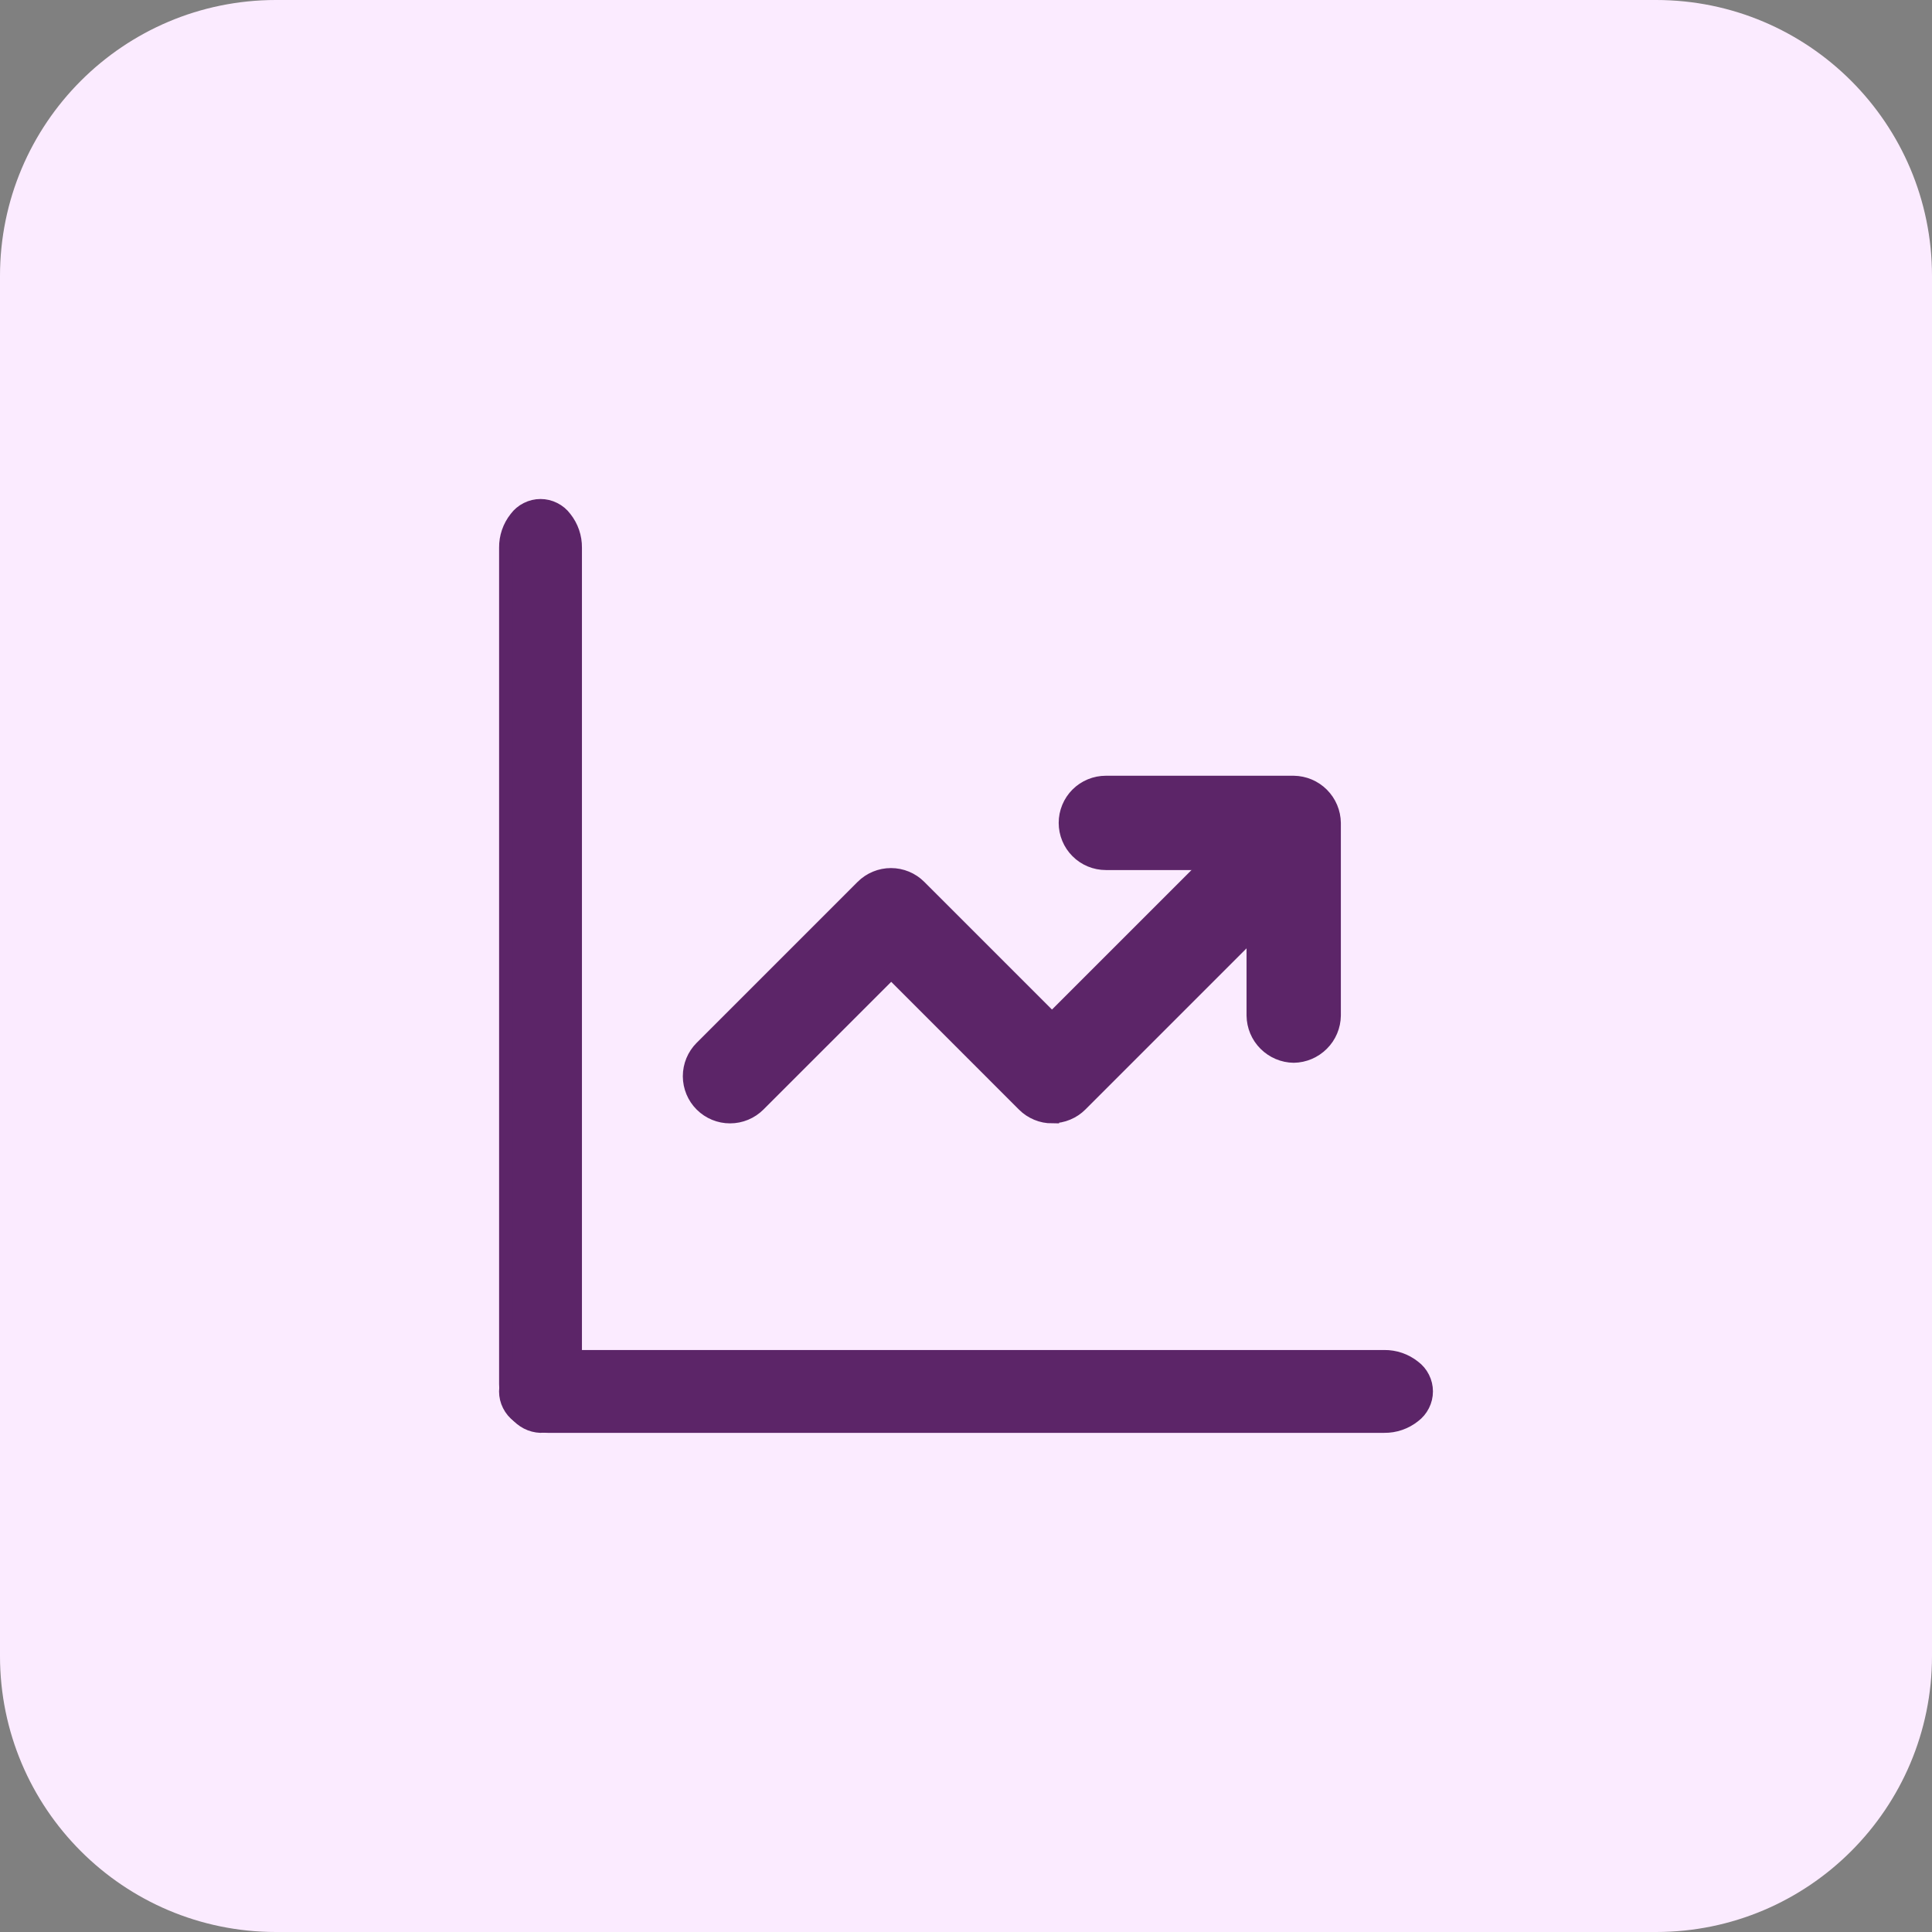
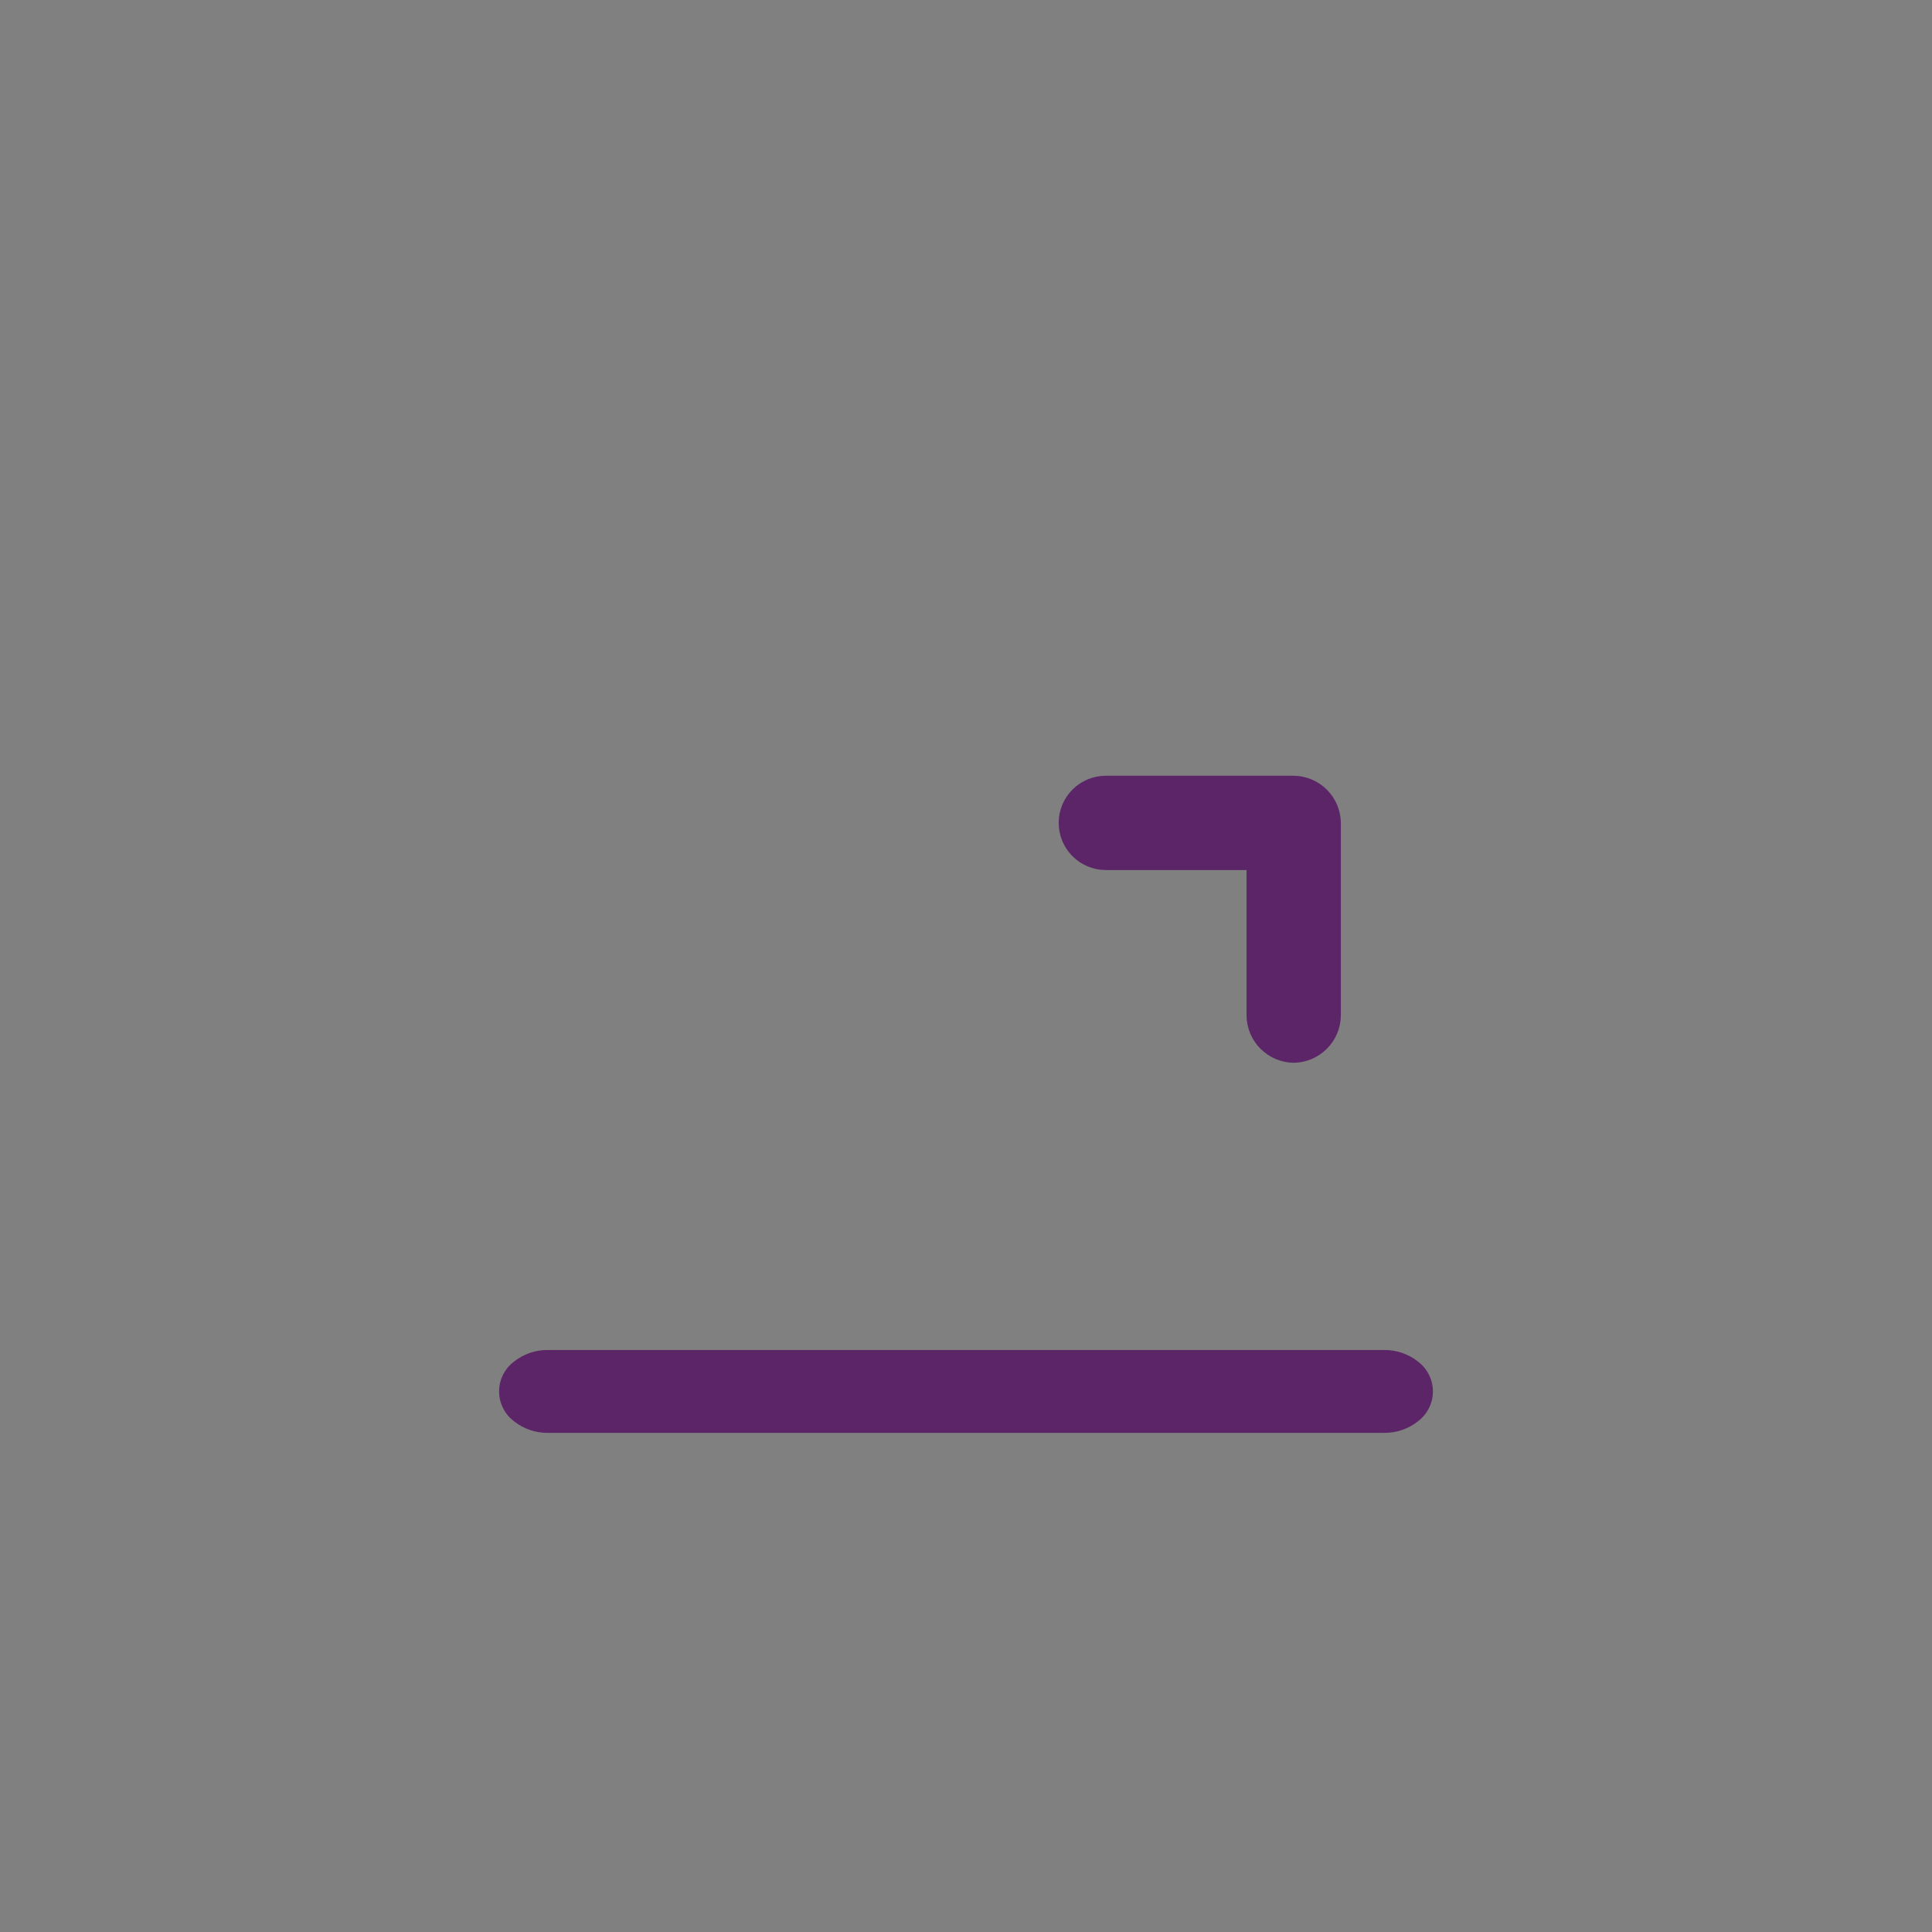
<svg xmlns="http://www.w3.org/2000/svg" width="42" height="42" viewBox="0 0 42 42" fill="none">
  <rect x="0" y="0" width="42" height="42" fill="#808080" stroke="none" />
  <g clip-path="url(#clip0_43_200)">
-     <path d="M36 0H6C2.686 0 0 2.686 0 6V36C0 39.314 2.686 42 6 42H36C39.314 42 42 39.314 42 36V6C42 2.686 39.314 0 36 0Z" fill="#FBEBFF" />
-     <path d="M11.75 30.999C11.648 30.995 11.548 30.969 11.457 30.922C11.366 30.875 11.286 30.809 11.223 30.729C11.079 30.547 11 30.322 11 30.09V11.908C10.997 11.675 11.075 11.447 11.22 11.265C11.281 11.182 11.361 11.115 11.454 11.069C11.546 11.022 11.647 10.998 11.751 10.998C11.854 10.998 11.955 11.022 12.047 11.069C12.139 11.115 12.22 11.182 12.281 11.265C12.426 11.447 12.504 11.675 12.501 11.908V30.09C12.501 30.322 12.422 30.547 12.278 30.729C12.215 30.81 12.135 30.876 12.044 30.922C11.953 30.969 11.852 30.995 11.75 30.999Z" fill="#5C2568" stroke="#5C2568" stroke-width="0.3" />
    <path d="M30.091 30.999H11.909C11.676 31.002 11.449 30.924 11.266 30.779C11.183 30.717 11.116 30.637 11.07 30.545C11.023 30.453 10.999 30.351 10.999 30.248C10.999 30.145 11.023 30.044 11.07 29.951C11.116 29.859 11.183 29.779 11.266 29.718C11.449 29.573 11.676 29.495 11.909 29.498H30.091C30.324 29.495 30.551 29.573 30.734 29.718C30.817 29.779 30.884 29.859 30.93 29.951C30.977 30.044 31.001 30.145 31.001 30.248C31.001 30.351 30.977 30.453 30.93 30.545C30.884 30.637 30.817 30.717 30.734 30.779C30.551 30.924 30.324 31.002 30.091 30.999Z" fill="#5C2568" stroke="#5C2568" stroke-width="0.3" />
-     <path d="M22.874 24.271C22.759 24.271 22.645 24.249 22.539 24.204C22.433 24.16 22.337 24.096 22.256 24.014L19.374 21.132L16.491 24.014C16.327 24.178 16.104 24.271 15.872 24.271C15.64 24.272 15.417 24.18 15.252 24.016C15.087 23.852 14.995 23.629 14.994 23.397C14.994 23.164 15.086 22.941 15.25 22.777L18.75 19.277C18.914 19.113 19.137 19.021 19.369 19.021C19.601 19.021 19.823 19.113 19.987 19.277L22.869 22.159L26.923 18.106C27.088 17.949 27.309 17.863 27.537 17.866C27.765 17.869 27.983 17.961 28.144 18.122C28.305 18.283 28.397 18.501 28.4 18.729C28.403 18.957 28.317 19.177 28.16 19.343L23.492 24.011C23.411 24.093 23.315 24.157 23.209 24.201C23.103 24.246 22.989 24.268 22.874 24.268V24.271Z" fill="#5C2568" stroke="#5C2568" stroke-width="0.3" />
    <path d="M28.124 22.954C27.893 22.951 27.672 22.857 27.509 22.694C27.345 22.531 27.252 22.31 27.249 22.079V18.764H24.04C23.808 18.764 23.585 18.672 23.421 18.507C23.257 18.343 23.165 18.121 23.165 17.889C23.165 17.657 23.257 17.434 23.421 17.27C23.585 17.106 23.808 17.014 24.04 17.014H28.124C28.355 17.017 28.576 17.11 28.739 17.273C28.903 17.437 28.996 17.658 28.999 17.889V22.078C28.996 22.309 28.903 22.53 28.739 22.693C28.576 22.856 28.355 22.951 28.124 22.954Z" fill="#5C2568" stroke="#5C2568" stroke-width="0.3" />
  </g>
  <defs>
    <clipPath id="clip0_43_200">
      <rect width="42" height="42" fill="white" />
    </clipPath>
  </defs>
</svg>